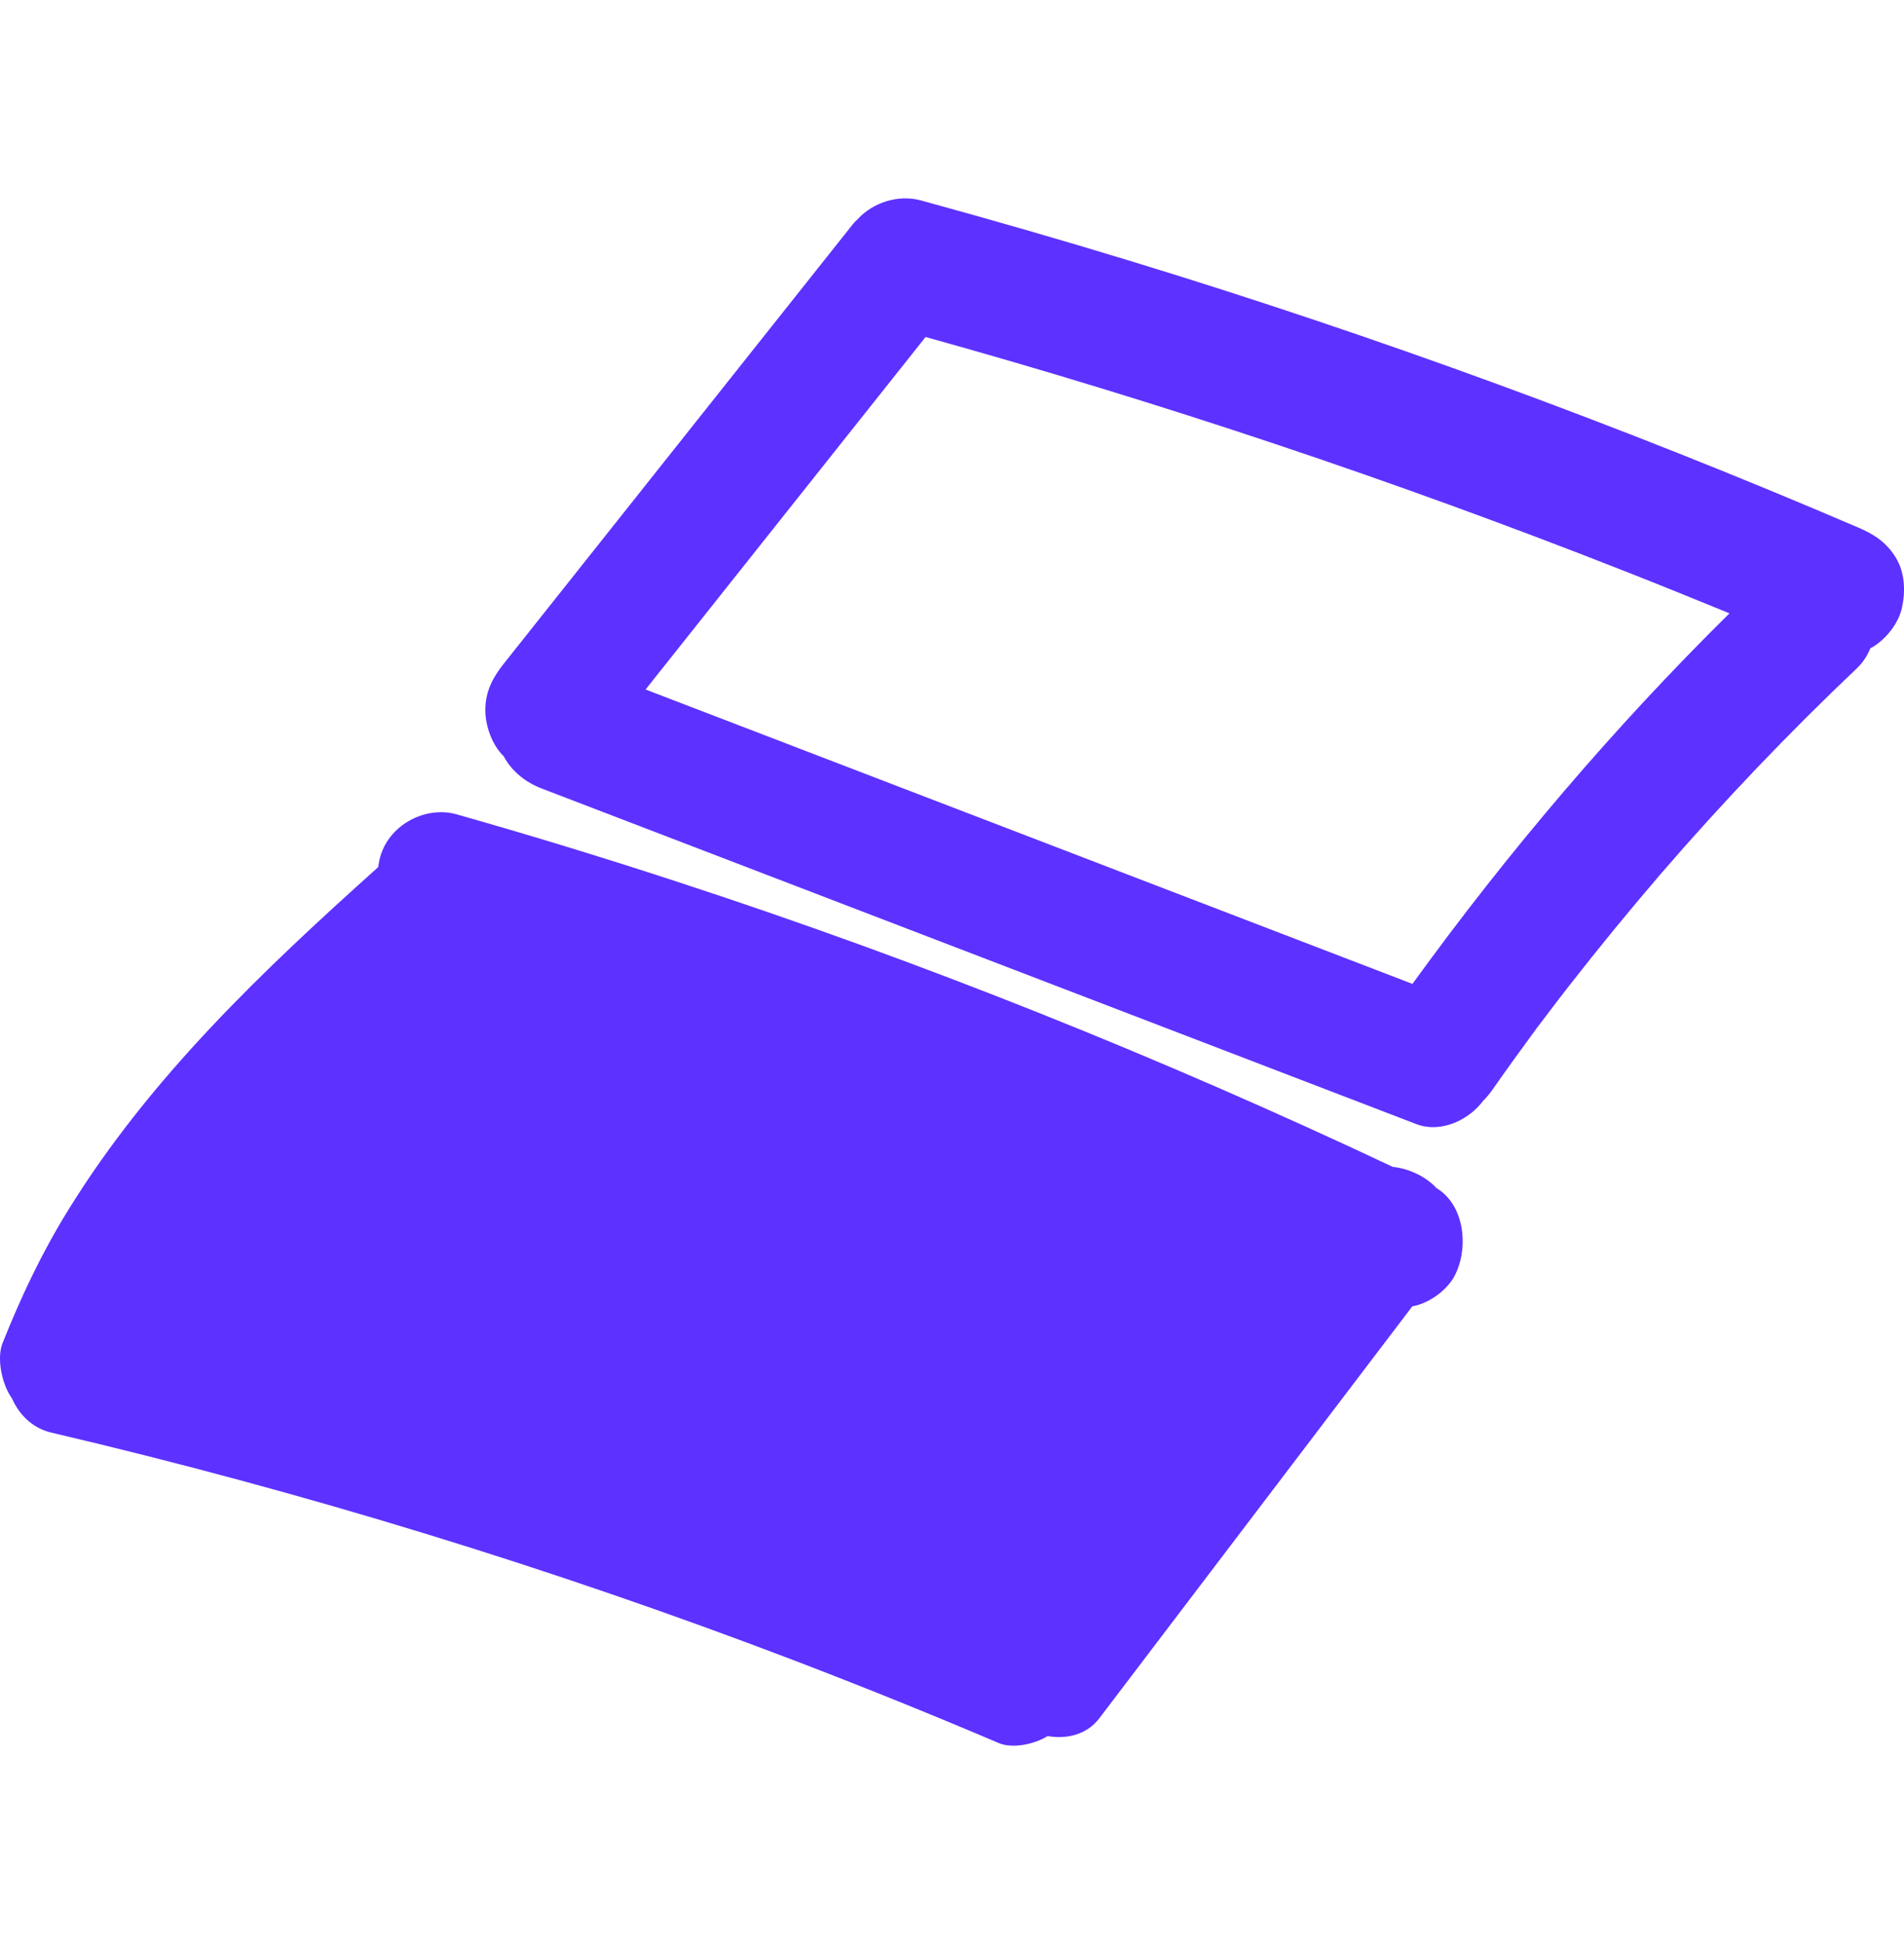
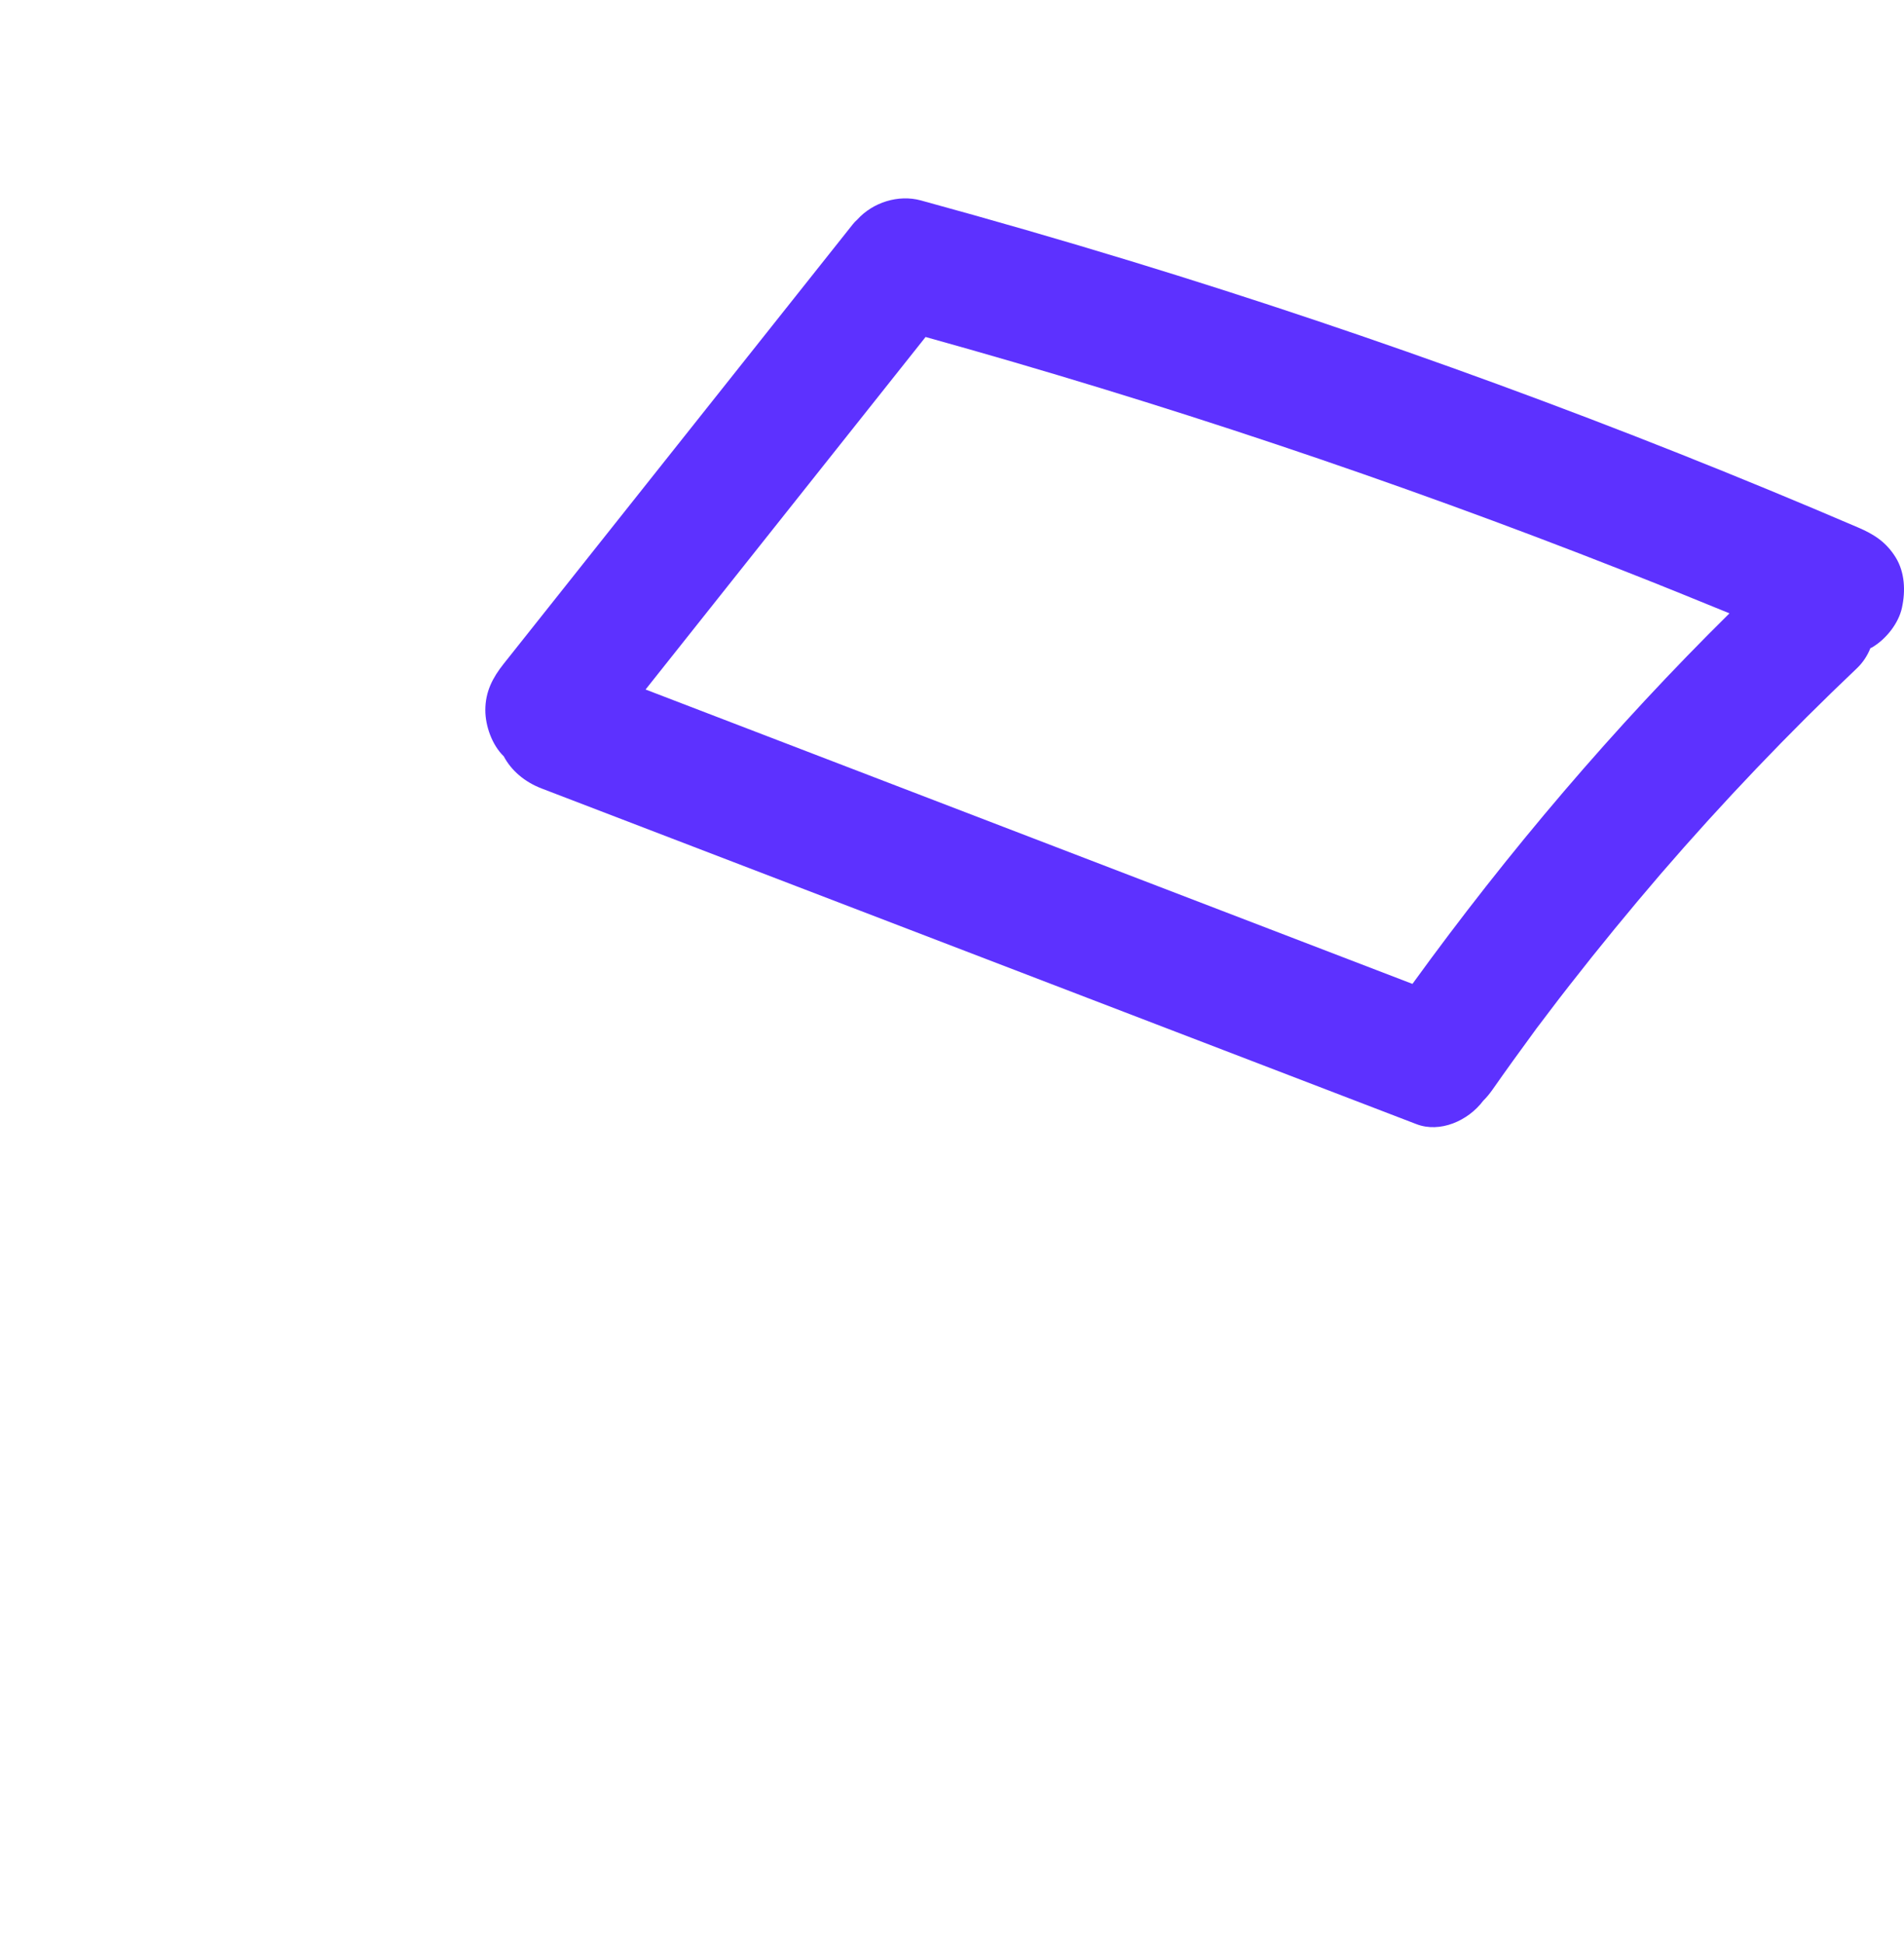
<svg xmlns="http://www.w3.org/2000/svg" width="48" height="49" viewBox="0 0 48 49" fill="none">
  <g id="Illustration icons">
    <g id="Vector">
      <path d="M47.79 14.049C47.552 13.665 47.246 13.467 46.842 13.295C40.854 10.727 34.734 8.483 28.52 6.585C26.759 6.047 24.99 5.537 23.213 5.051C22.651 4.898 22.006 5.098 21.613 5.534C21.571 5.57 21.528 5.616 21.491 5.663C18.561 9.353 15.63 13.042 12.697 16.732C12.423 17.077 12.235 17.431 12.235 17.898C12.235 18.301 12.407 18.778 12.695 19.058H12.697C12.89 19.423 13.225 19.708 13.653 19.873C19.385 22.07 25.114 24.27 30.843 26.467C32.466 27.09 34.087 27.713 35.711 28.335C36.3 28.56 37.008 28.256 37.393 27.743C37.475 27.663 37.551 27.57 37.623 27.469C37.968 26.975 38.32 26.489 38.676 26.004C38.684 25.993 38.694 25.979 38.702 25.968C38.713 25.954 38.724 25.938 38.734 25.924C38.739 25.916 38.745 25.91 38.75 25.902C38.755 25.897 38.761 25.889 38.766 25.883C38.766 25.883 38.768 25.878 38.771 25.875C38.789 25.853 38.805 25.828 38.824 25.806C38.898 25.707 38.972 25.609 39.046 25.513C39.22 25.282 39.394 25.055 39.571 24.83C40.316 23.875 41.084 22.94 41.871 22.023C43.436 20.21 45.089 18.479 46.821 16.836C46.966 16.696 47.077 16.526 47.153 16.337C47.177 16.329 47.201 16.315 47.222 16.301C47.55 16.101 47.864 15.711 47.948 15.319C48.041 14.897 48.022 14.425 47.79 14.049ZM35.608 24.799C30.193 22.72 24.778 20.644 19.363 18.564C18.334 18.169 17.304 17.774 16.275 17.379C18.627 14.416 20.979 11.457 23.334 8.494C29.272 10.145 35.13 12.104 40.878 14.364C41.789 14.721 42.697 15.089 43.6 15.459C40.688 18.334 38.024 21.464 35.608 24.799Z" fill="#5D31FF" />
-       <path d="M36.205 29.94C36.189 29.918 36.17 29.899 36.149 29.88C35.883 29.628 35.5 29.452 35.112 29.411C29.235 26.64 23.202 24.223 17.043 22.215C15.211 21.615 13.368 21.052 11.514 20.526C10.714 20.298 9.756 20.808 9.566 21.675C9.553 21.735 9.542 21.796 9.534 21.856C6.646 24.446 3.792 27.142 1.72 30.5C1.06 31.564 0.529 32.686 0.064 33.855C-0.081 34.222 0.04 34.798 0.225 35.125C0.246 35.163 0.273 35.204 0.299 35.243C0.299 35.243 0.299 35.248 0.304 35.251C0.487 35.665 0.825 35.997 1.287 36.107C7.639 37.596 13.896 39.514 20.008 41.846C21.745 42.51 23.466 43.204 25.177 43.933C25.531 44.084 26.083 43.958 26.397 43.766C26.402 43.766 26.405 43.76 26.41 43.758C26.893 43.84 27.4 43.725 27.717 43.305C30.346 39.846 32.973 36.387 35.603 32.928C35.645 32.919 35.687 32.911 35.732 32.897C36.099 32.79 36.498 32.497 36.68 32.14C37.031 31.444 36.926 30.368 36.205 29.94Z" fill="#5D31FF" />
    </g>
  </g>
</svg>